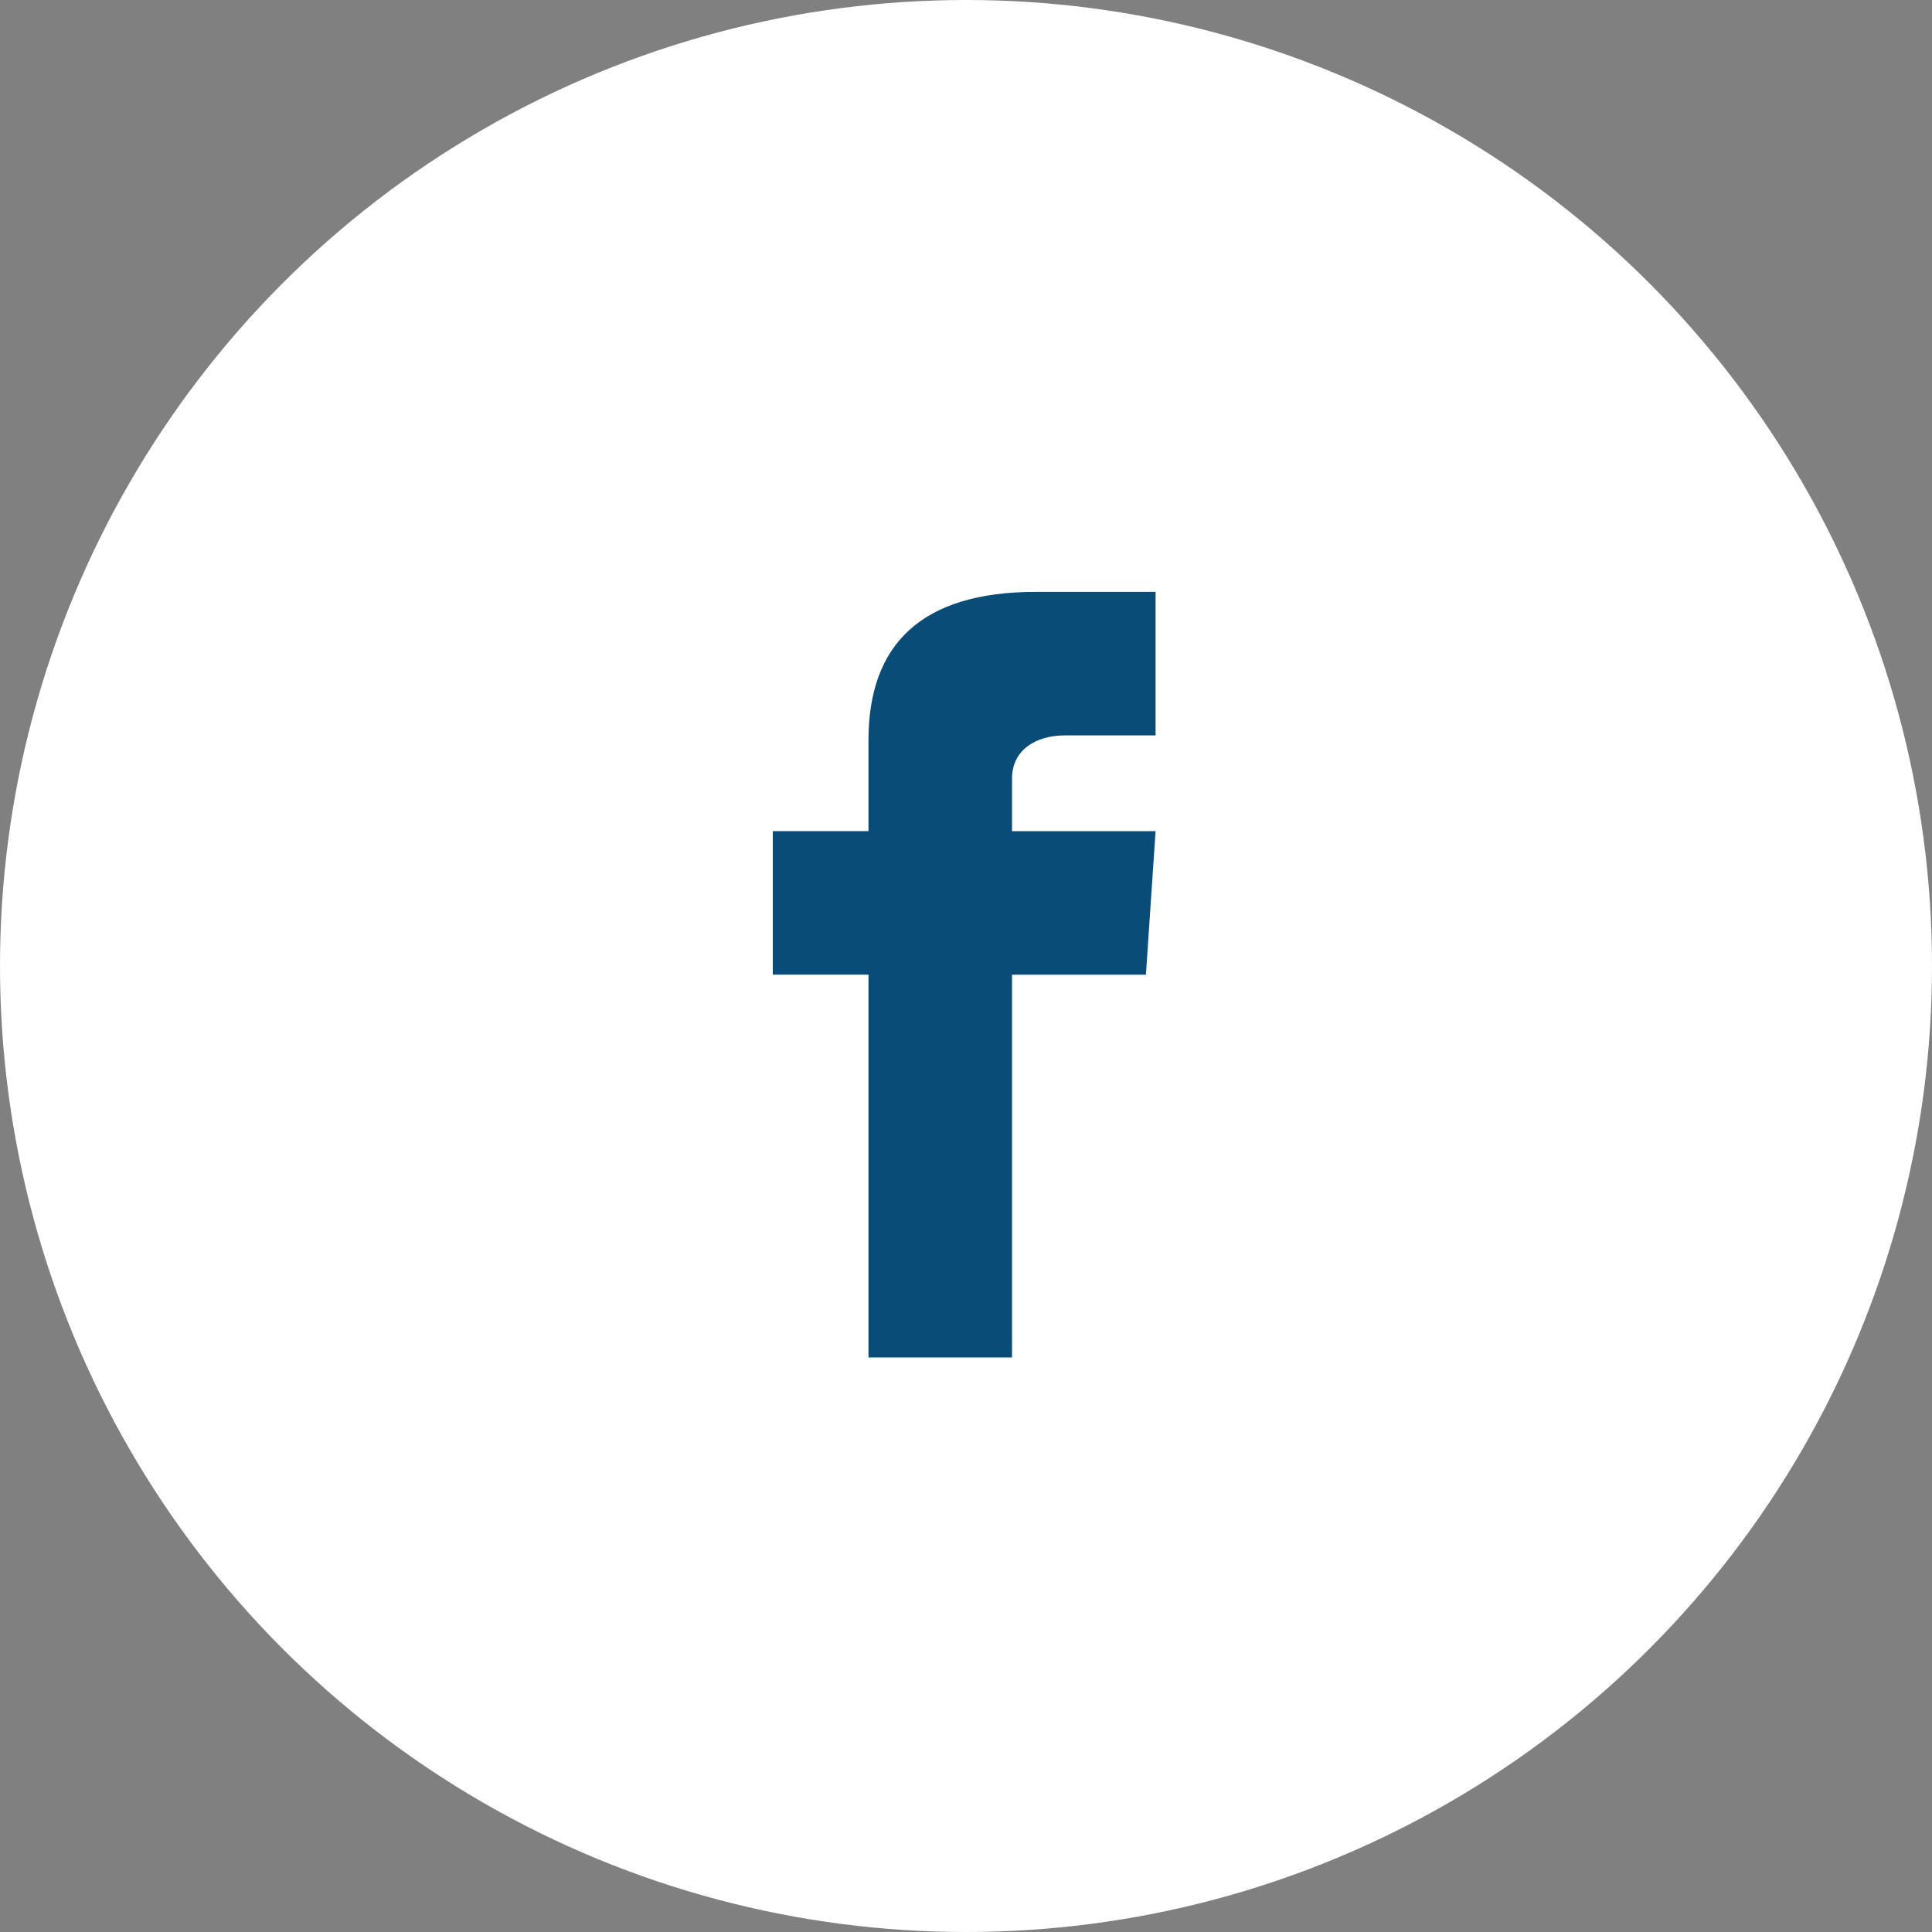
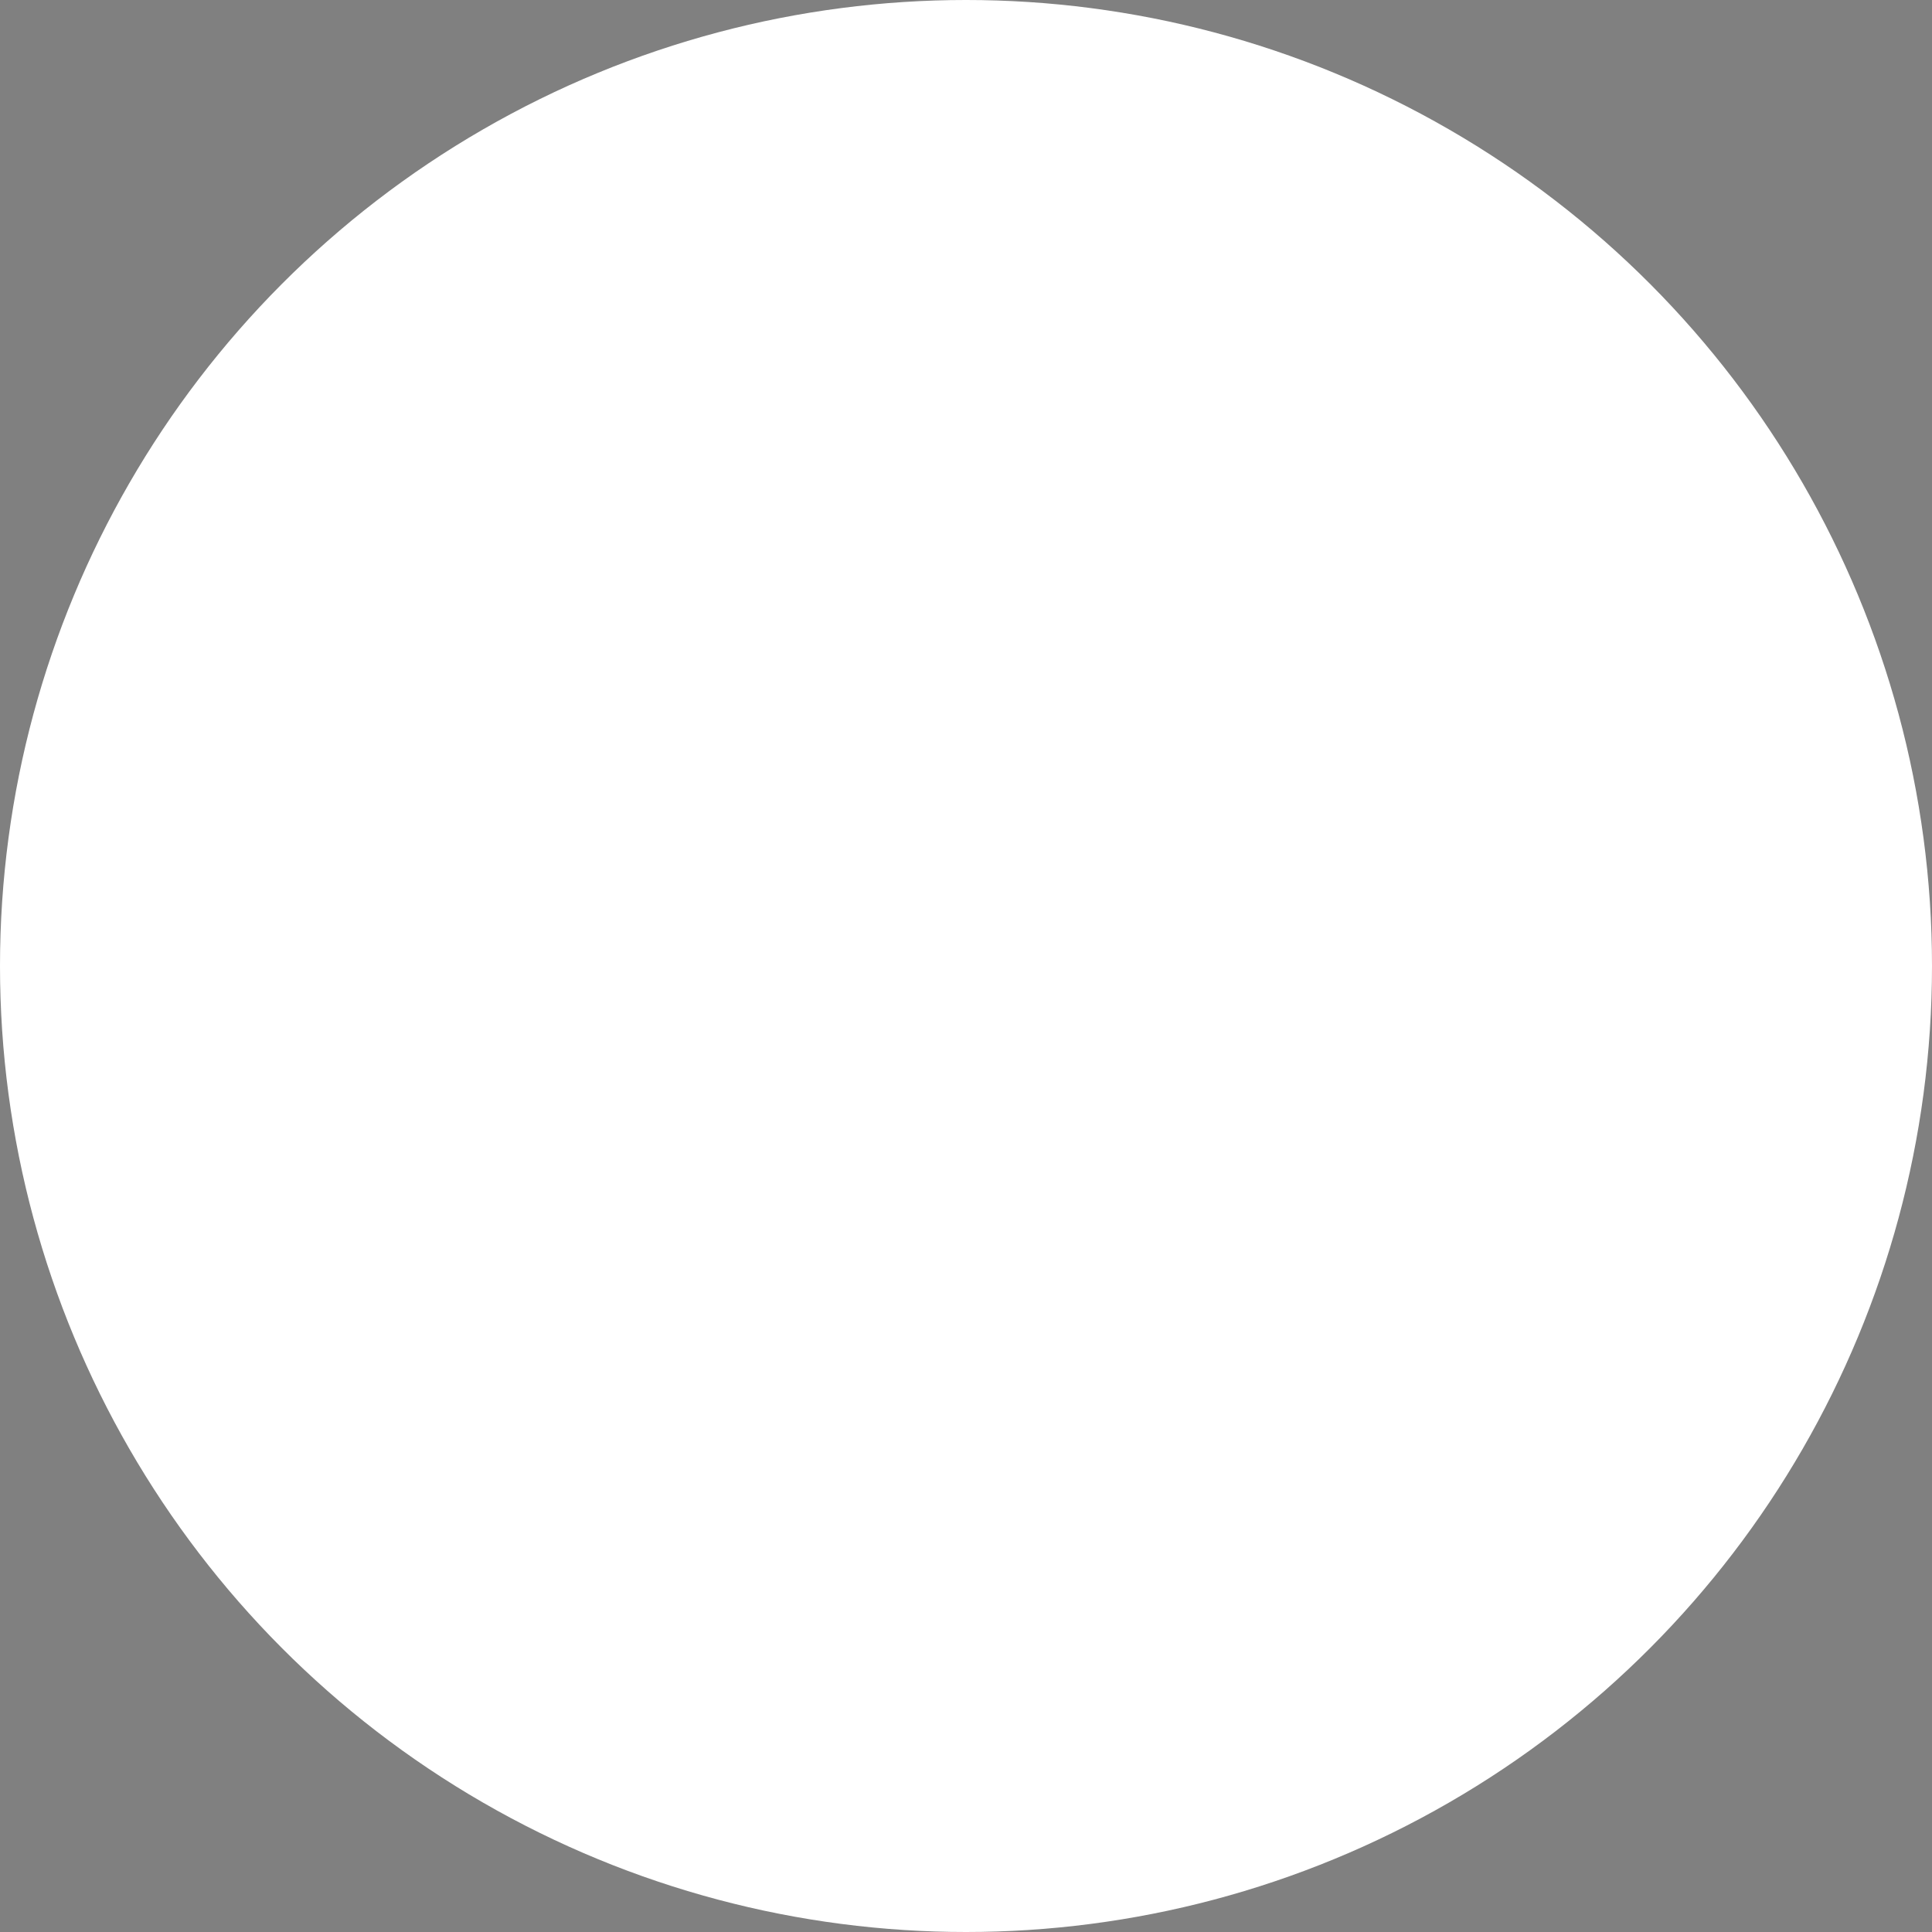
<svg xmlns="http://www.w3.org/2000/svg" width="40" height="40" viewBox="0 0 40 40">
  <rect x="0" y="0" width="40" height="40" fill="#808080" stroke="none" />
  <g id="Group_1569" data-name="Group 1569" transform="translate(-659 -3281)">
    <circle id="Ellipse_54" data-name="Ellipse 54" cx="20" cy="20" r="20" transform="translate(659 3281)" fill="#fff" />
-     <path id="Path_751" data-name="Path 751" d="M7.925,2.972H6.043c-.594,0-1.09.3-1.09.892v1.09H7.925l-.2,2.972H4.953V15.85H1.981V7.925H0V4.953H1.981V3.071C1.981,1.09,3.071,0,5.448,0H7.925Z" transform="translate(675 3293.254)" fill="#094c78" opacity="0.996" />
  </g>
</svg>